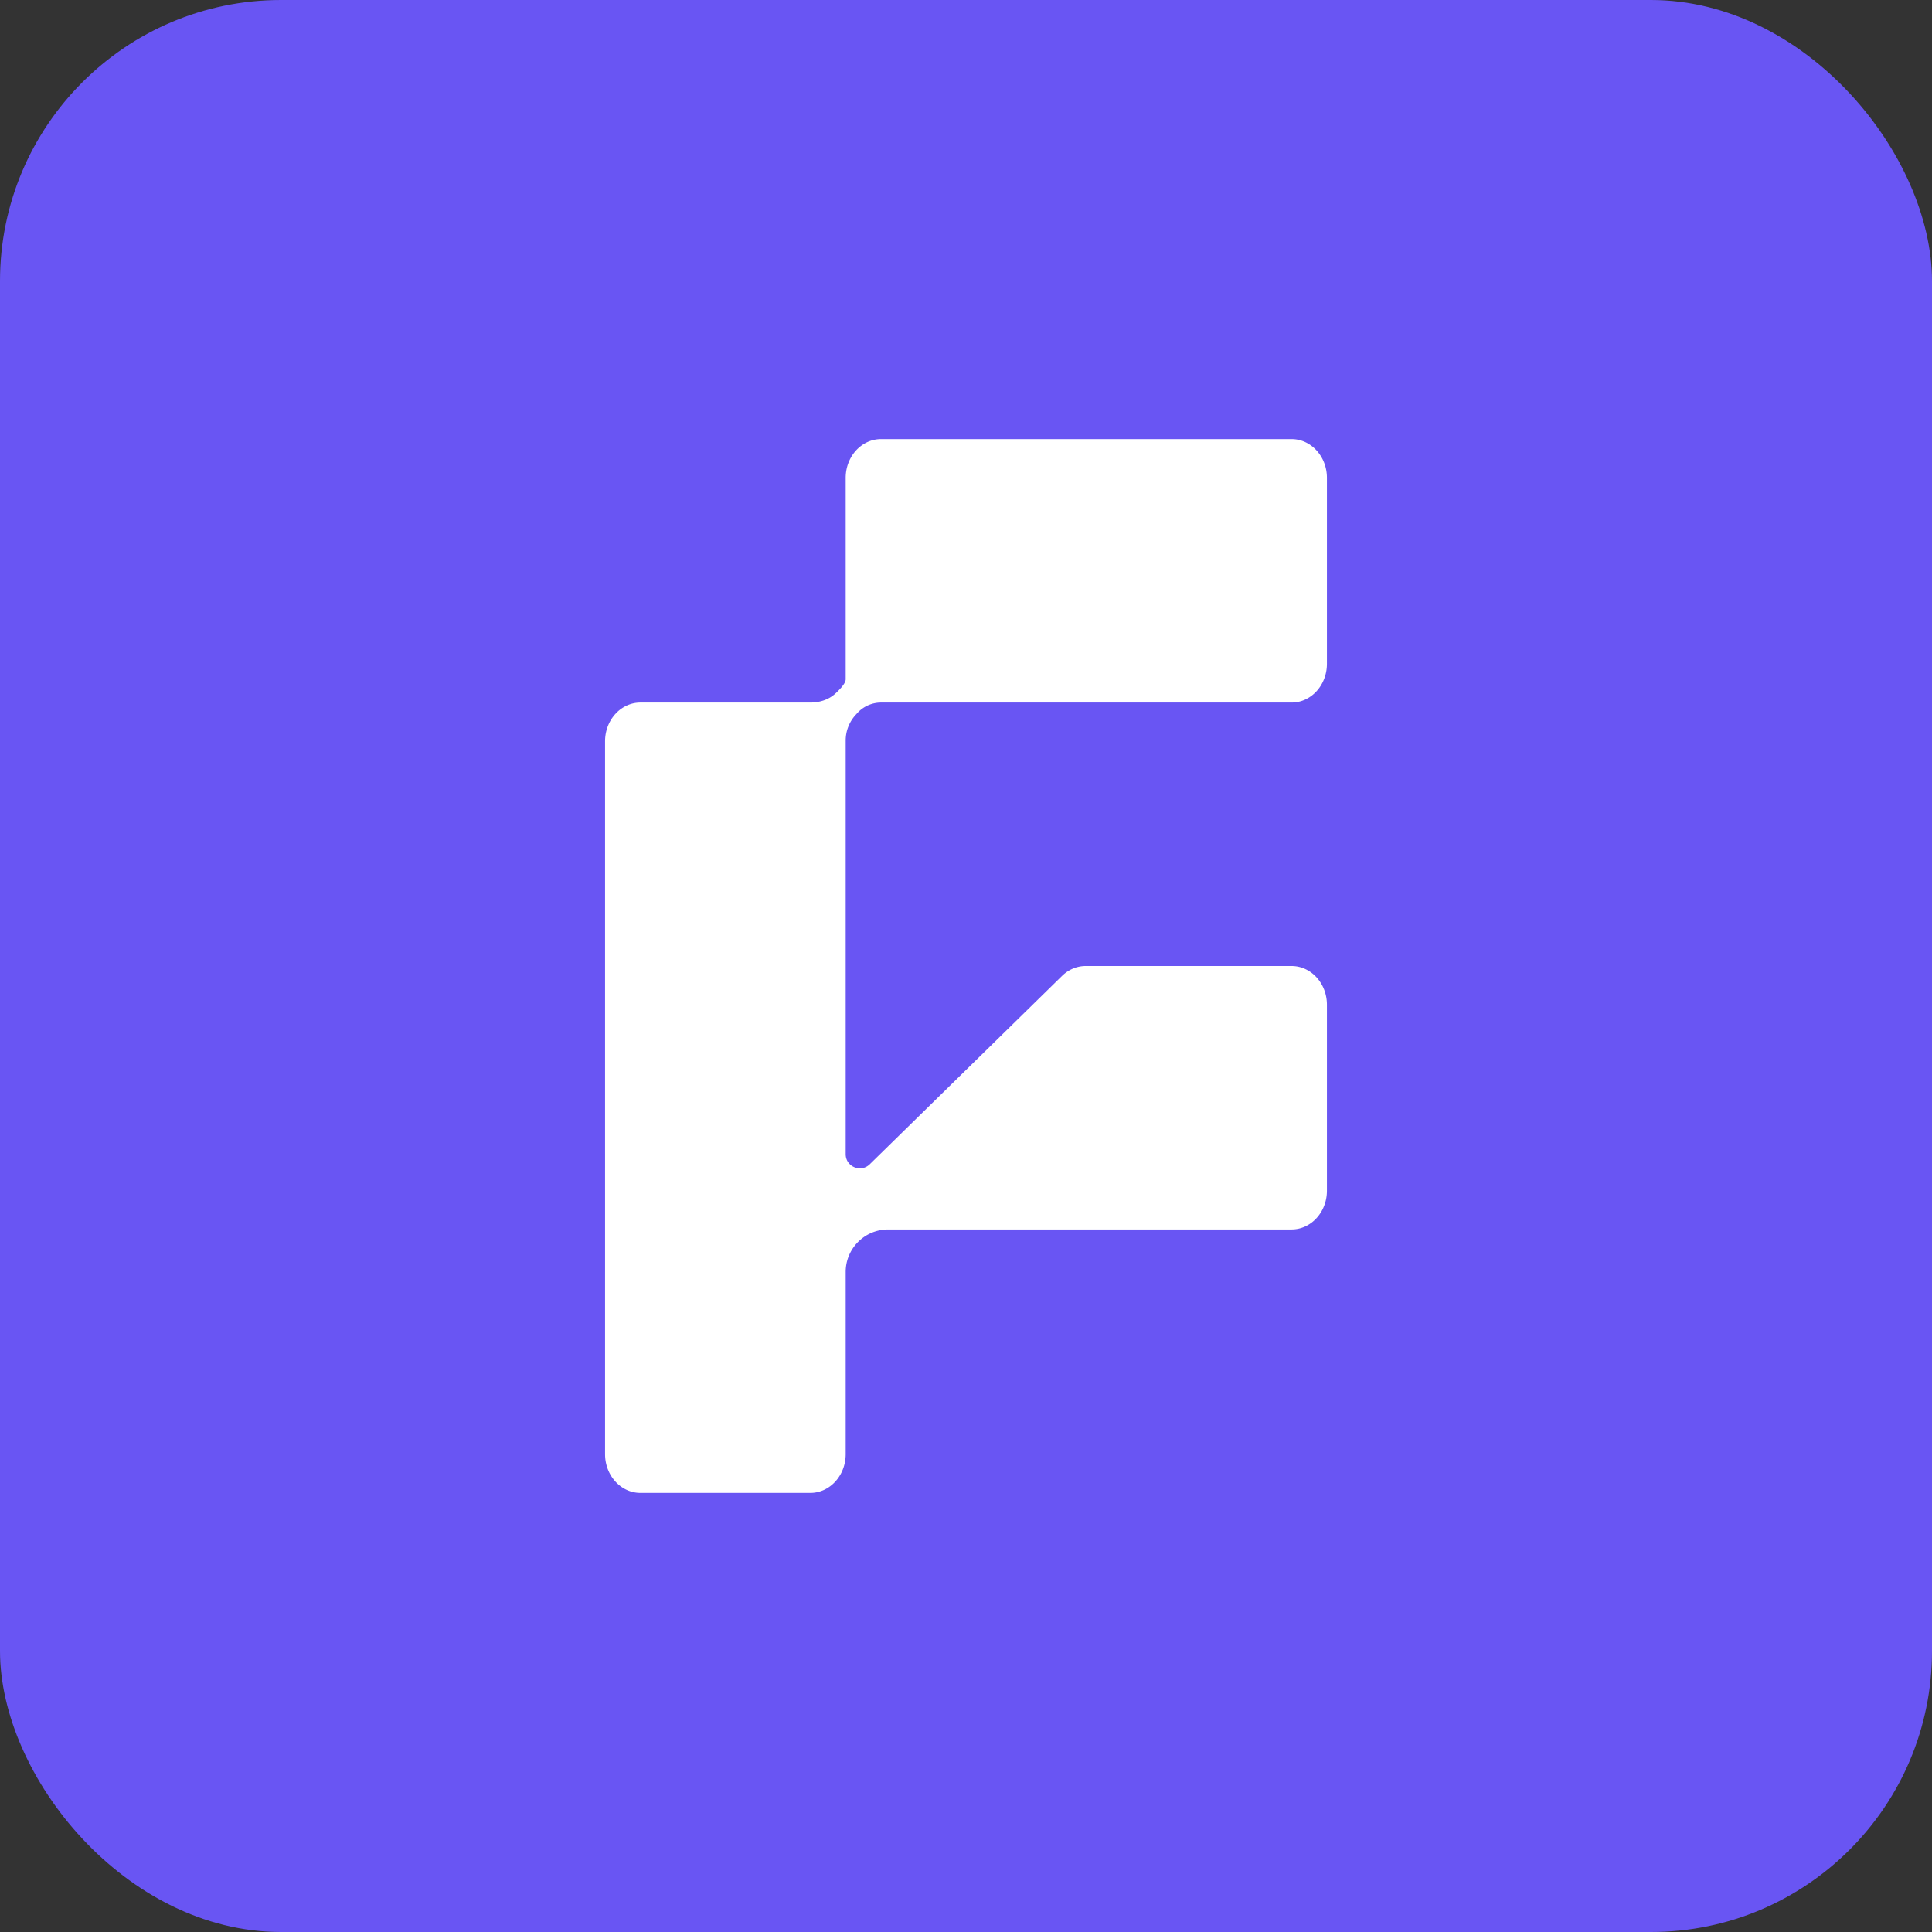
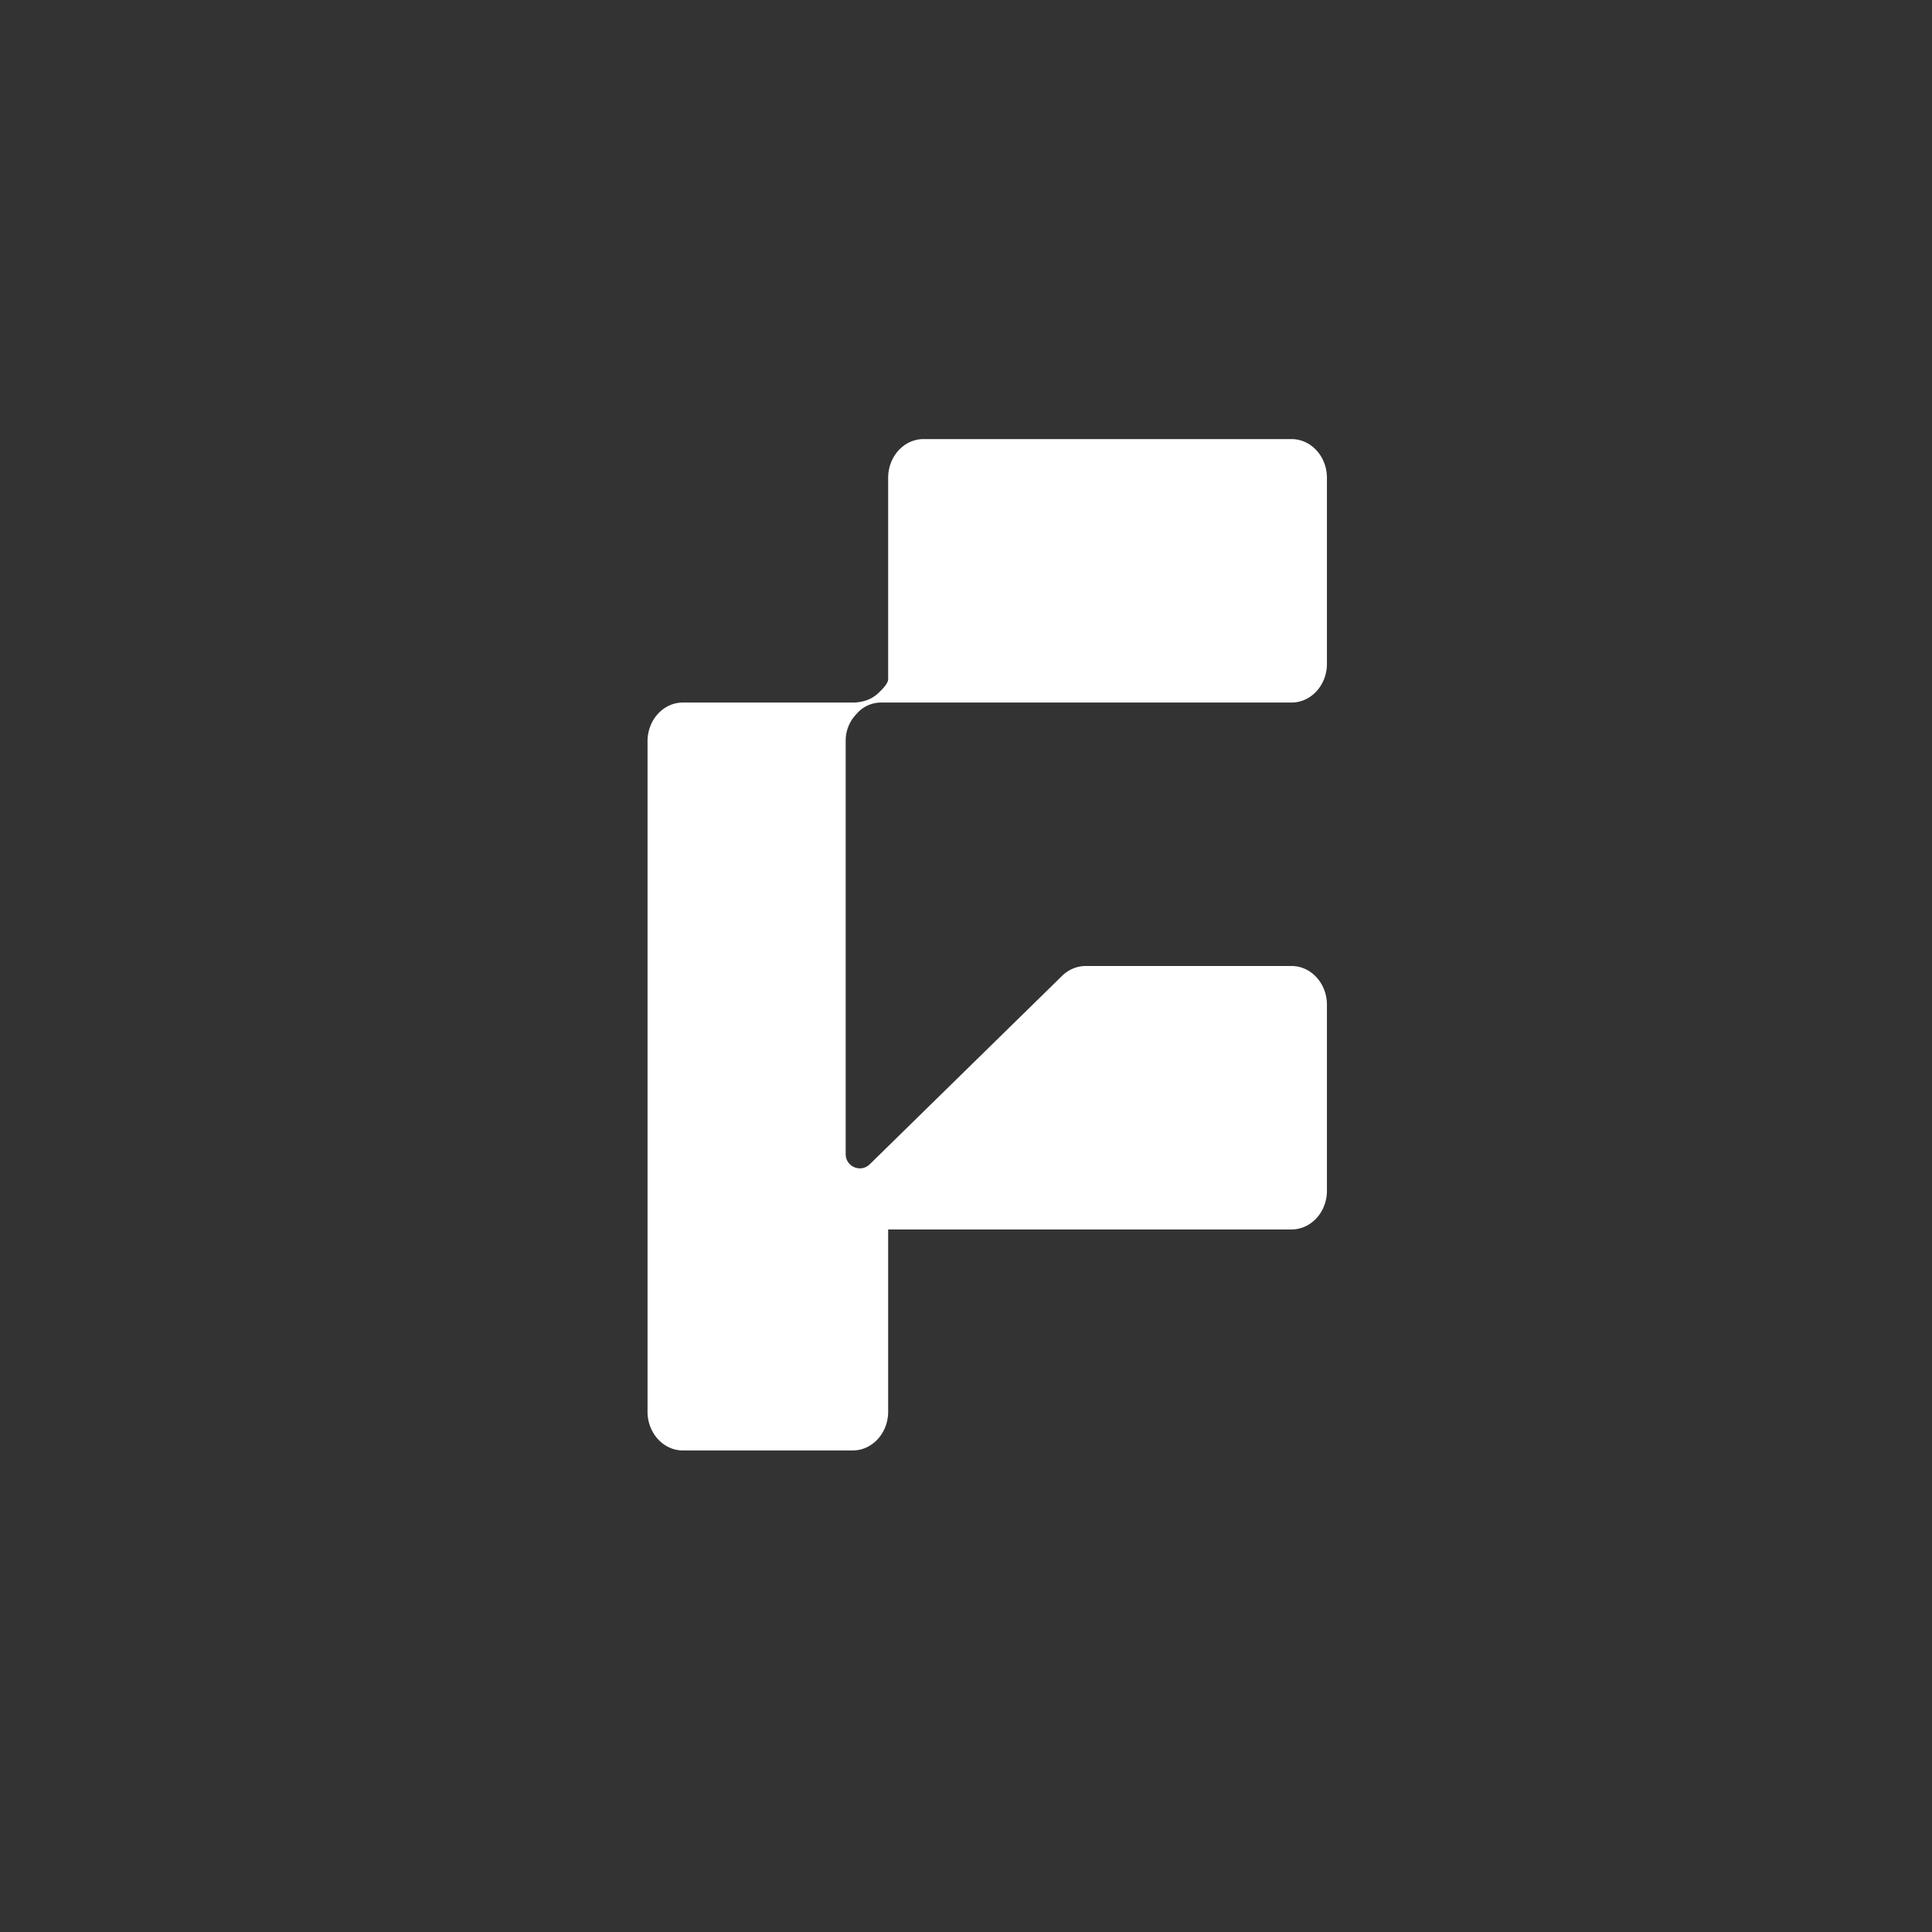
<svg xmlns="http://www.w3.org/2000/svg" fill="none" viewBox="0 0 440 440">
  <rect x="0" y="0" width="440" height="440" fill="#333333" stroke="none" />
-   <rect width="440" height="440" fill="#6955F3" rx="64" />
-   <path fill="#fff" d="M294.141 100c4.45.001 8.059 3.951 8.059 8.824v42.352c0 4.873-3.609 8.823-8.059 8.824h-93.482a7.313 7.313 0 0 0-5.4 2.381l-.397.435a8.647 8.647 0 0 0-2.262 5.833v94.206c0 2.856 3.439 4.301 5.479 2.302l43.802-42.91c1.478-1.447 3.392-2.247 5.374-2.247h46.886c4.45.001 8.059 3.951 8.059 8.824v42.352c0 4.873-3.609 8.823-8.059 8.824H202.27c-5.341 0-9.67 4.33-9.67 9.671v41.505c0 4.873-3.609 8.823-8.059 8.824h-38.682c-4.451 0-8.059-3.95-8.059-8.824V168.824c0-4.874 3.608-8.824 8.059-8.824h38.682c2.094 0 4.167-.63 5.708-2.047 1.187-1.091 2.351-2.381 2.351-3.247v-45.882c0-4.874 3.608-8.824 8.059-8.824h93.482Z" />
+   <path fill="#fff" d="M294.141 100c4.45.001 8.059 3.951 8.059 8.824v42.352c0 4.873-3.609 8.823-8.059 8.824h-93.482a7.313 7.313 0 0 0-5.4 2.381l-.397.435a8.647 8.647 0 0 0-2.262 5.833v94.206c0 2.856 3.439 4.301 5.479 2.302l43.802-42.91c1.478-1.447 3.392-2.247 5.374-2.247h46.886c4.45.001 8.059 3.951 8.059 8.824v42.352c0 4.873-3.609 8.823-8.059 8.824H202.27v41.505c0 4.873-3.609 8.823-8.059 8.824h-38.682c-4.451 0-8.059-3.95-8.059-8.824V168.824c0-4.874 3.608-8.824 8.059-8.824h38.682c2.094 0 4.167-.63 5.708-2.047 1.187-1.091 2.351-2.381 2.351-3.247v-45.882c0-4.874 3.608-8.824 8.059-8.824h93.482Z" />
</svg>